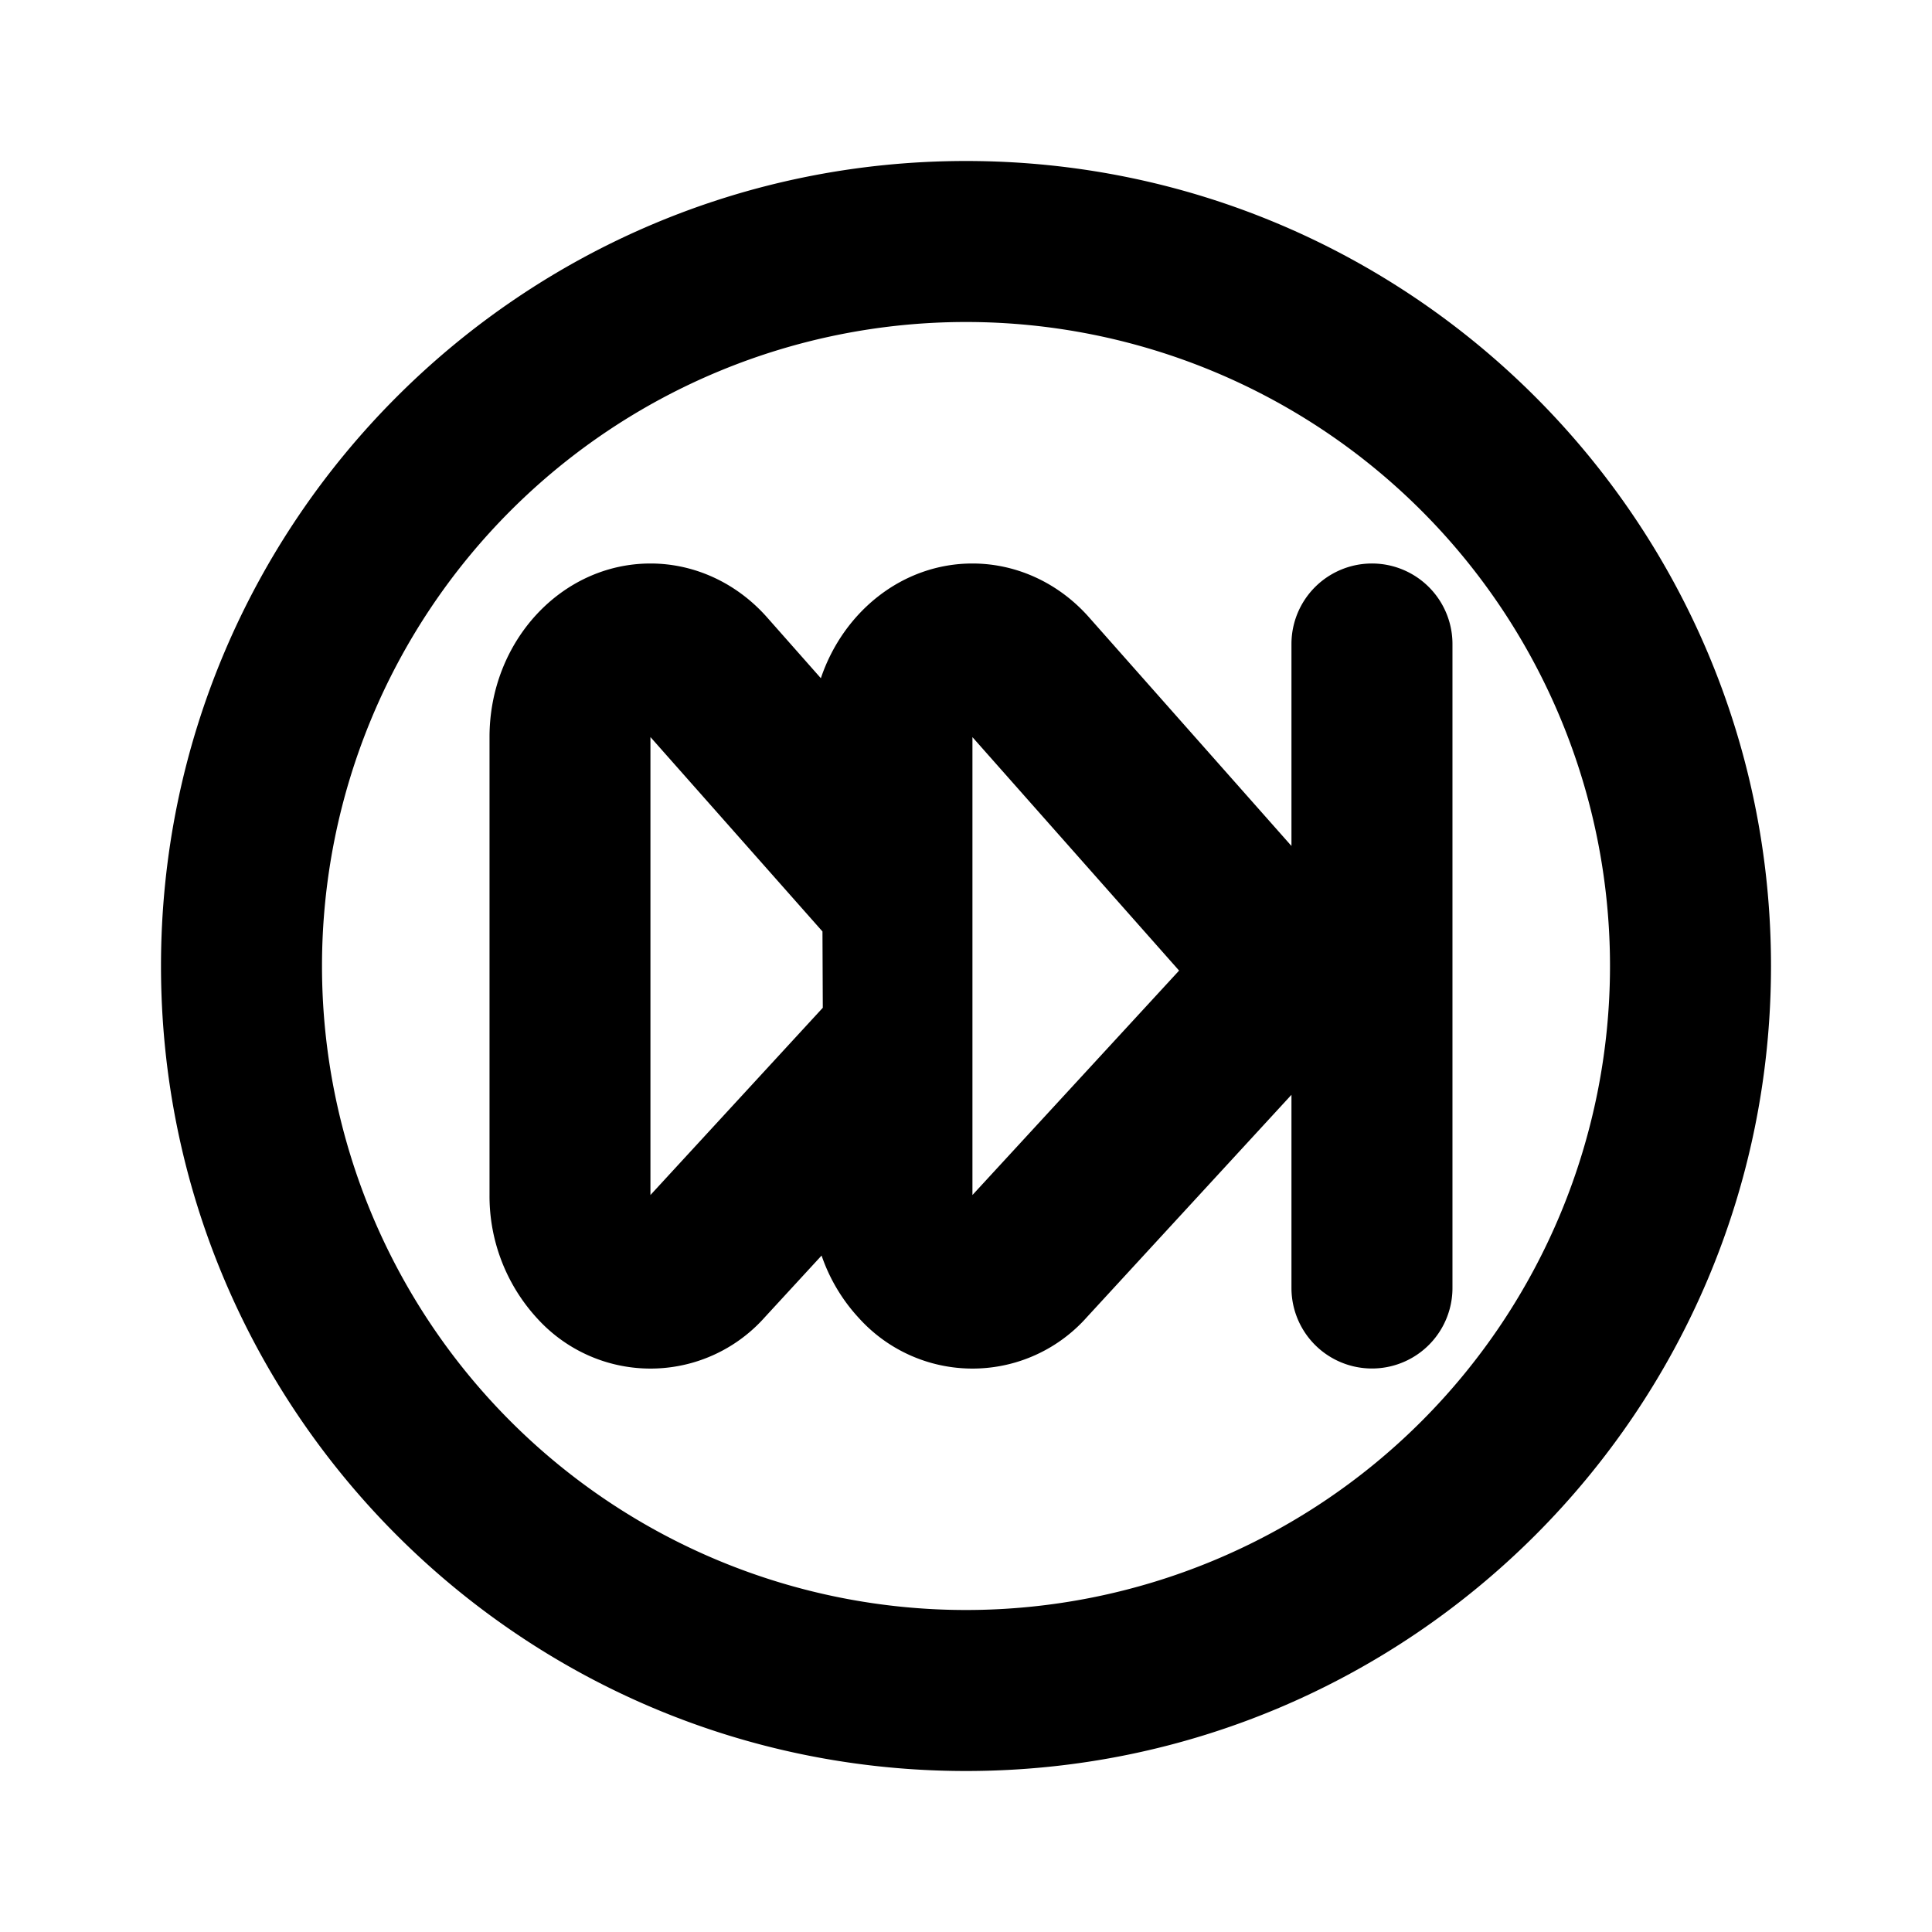
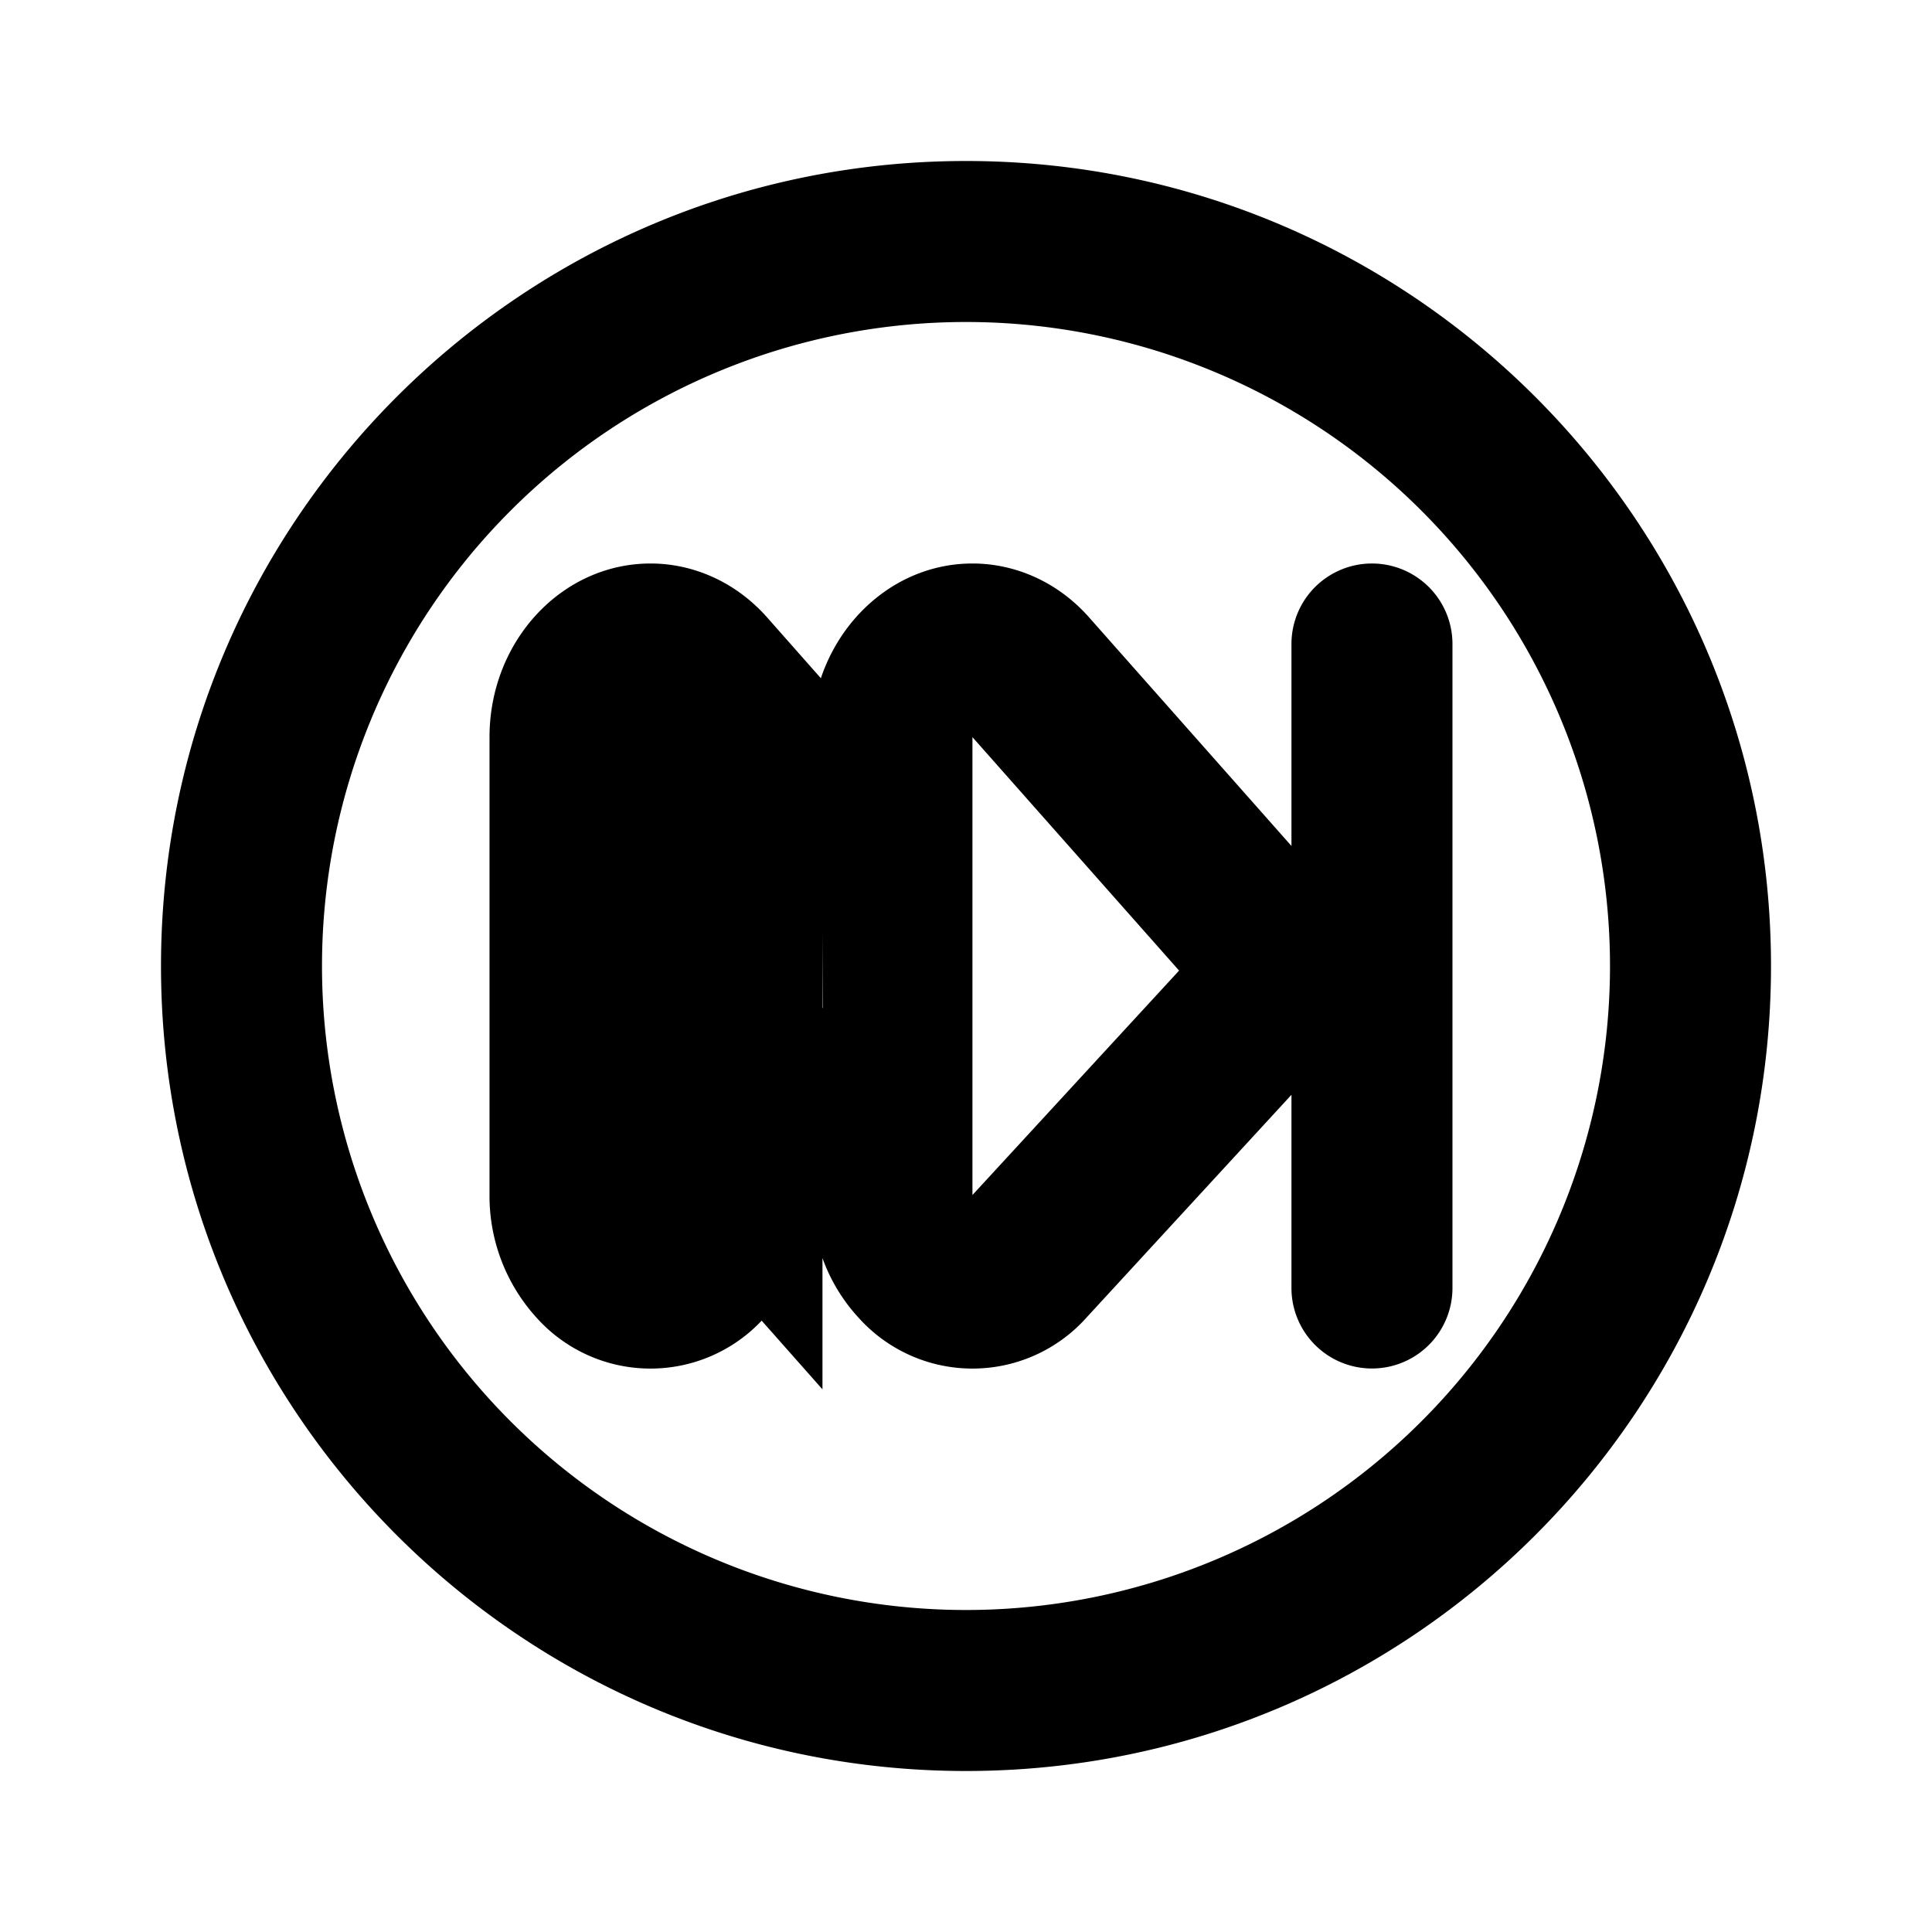
<svg xmlns="http://www.w3.org/2000/svg" fill="#000000" width="800px" height="800px" viewBox="-2 -2 24 24" preserveAspectRatio="xMinYMin" class="jam jam-fast-forward-circle">
-   <path d="M10 20C4.477 20 0 15.523 0 10S4.477 0 10 0s10 4.477 10 10-4.477 10-10 10zm0-2a8 8 0 1 0 0-16 8 8 0 0 0 0 16zm4.043-6.4L11.5 14.364a1.9 1.9 0 0 1-2.829.011 2.181 2.181 0 0 1-.465-.778l-.706.767a1.9 1.9 0 0 1-2.829.011 2.244 2.244 0 0 1-.59-1.53V7.156c0-1.19.895-2.156 2-2.156.546 0 1.068.241 1.446.667l.67.758C8.477 5.595 9.214 5 10.08 5c.547 0 1.07.241 1.447.667l2.516 2.842V6a1 1 0 0 1 2 0v8a1 1 0 1 1-2 0v-2.4zM6.08 12.845l2.141-2.326-.004-.948L6.08 7.156v5.688zm4 0l2.567-2.788-2.567-2.9v5.688z" />
+   <path d="M10 20C4.477 20 0 15.523 0 10S4.477 0 10 0s10 4.477 10 10-4.477 10-10 10zm0-2a8 8 0 1 0 0-16 8 8 0 0 0 0 16zm4.043-6.4L11.5 14.364a1.9 1.9 0 0 1-2.829.011 2.181 2.181 0 0 1-.465-.778l-.706.767a1.9 1.9 0 0 1-2.829.011 2.244 2.244 0 0 1-.59-1.53V7.156c0-1.19.895-2.156 2-2.156.546 0 1.068.241 1.446.667l.67.758C8.477 5.595 9.214 5 10.08 5c.547 0 1.07.241 1.447.667l2.516 2.842V6a1 1 0 0 1 2 0v8a1 1 0 1 1-2 0v-2.4zM6.08 12.845l2.141-2.326-.004-.948v5.688zm4 0l2.567-2.788-2.567-2.9v5.688z" />
</svg>